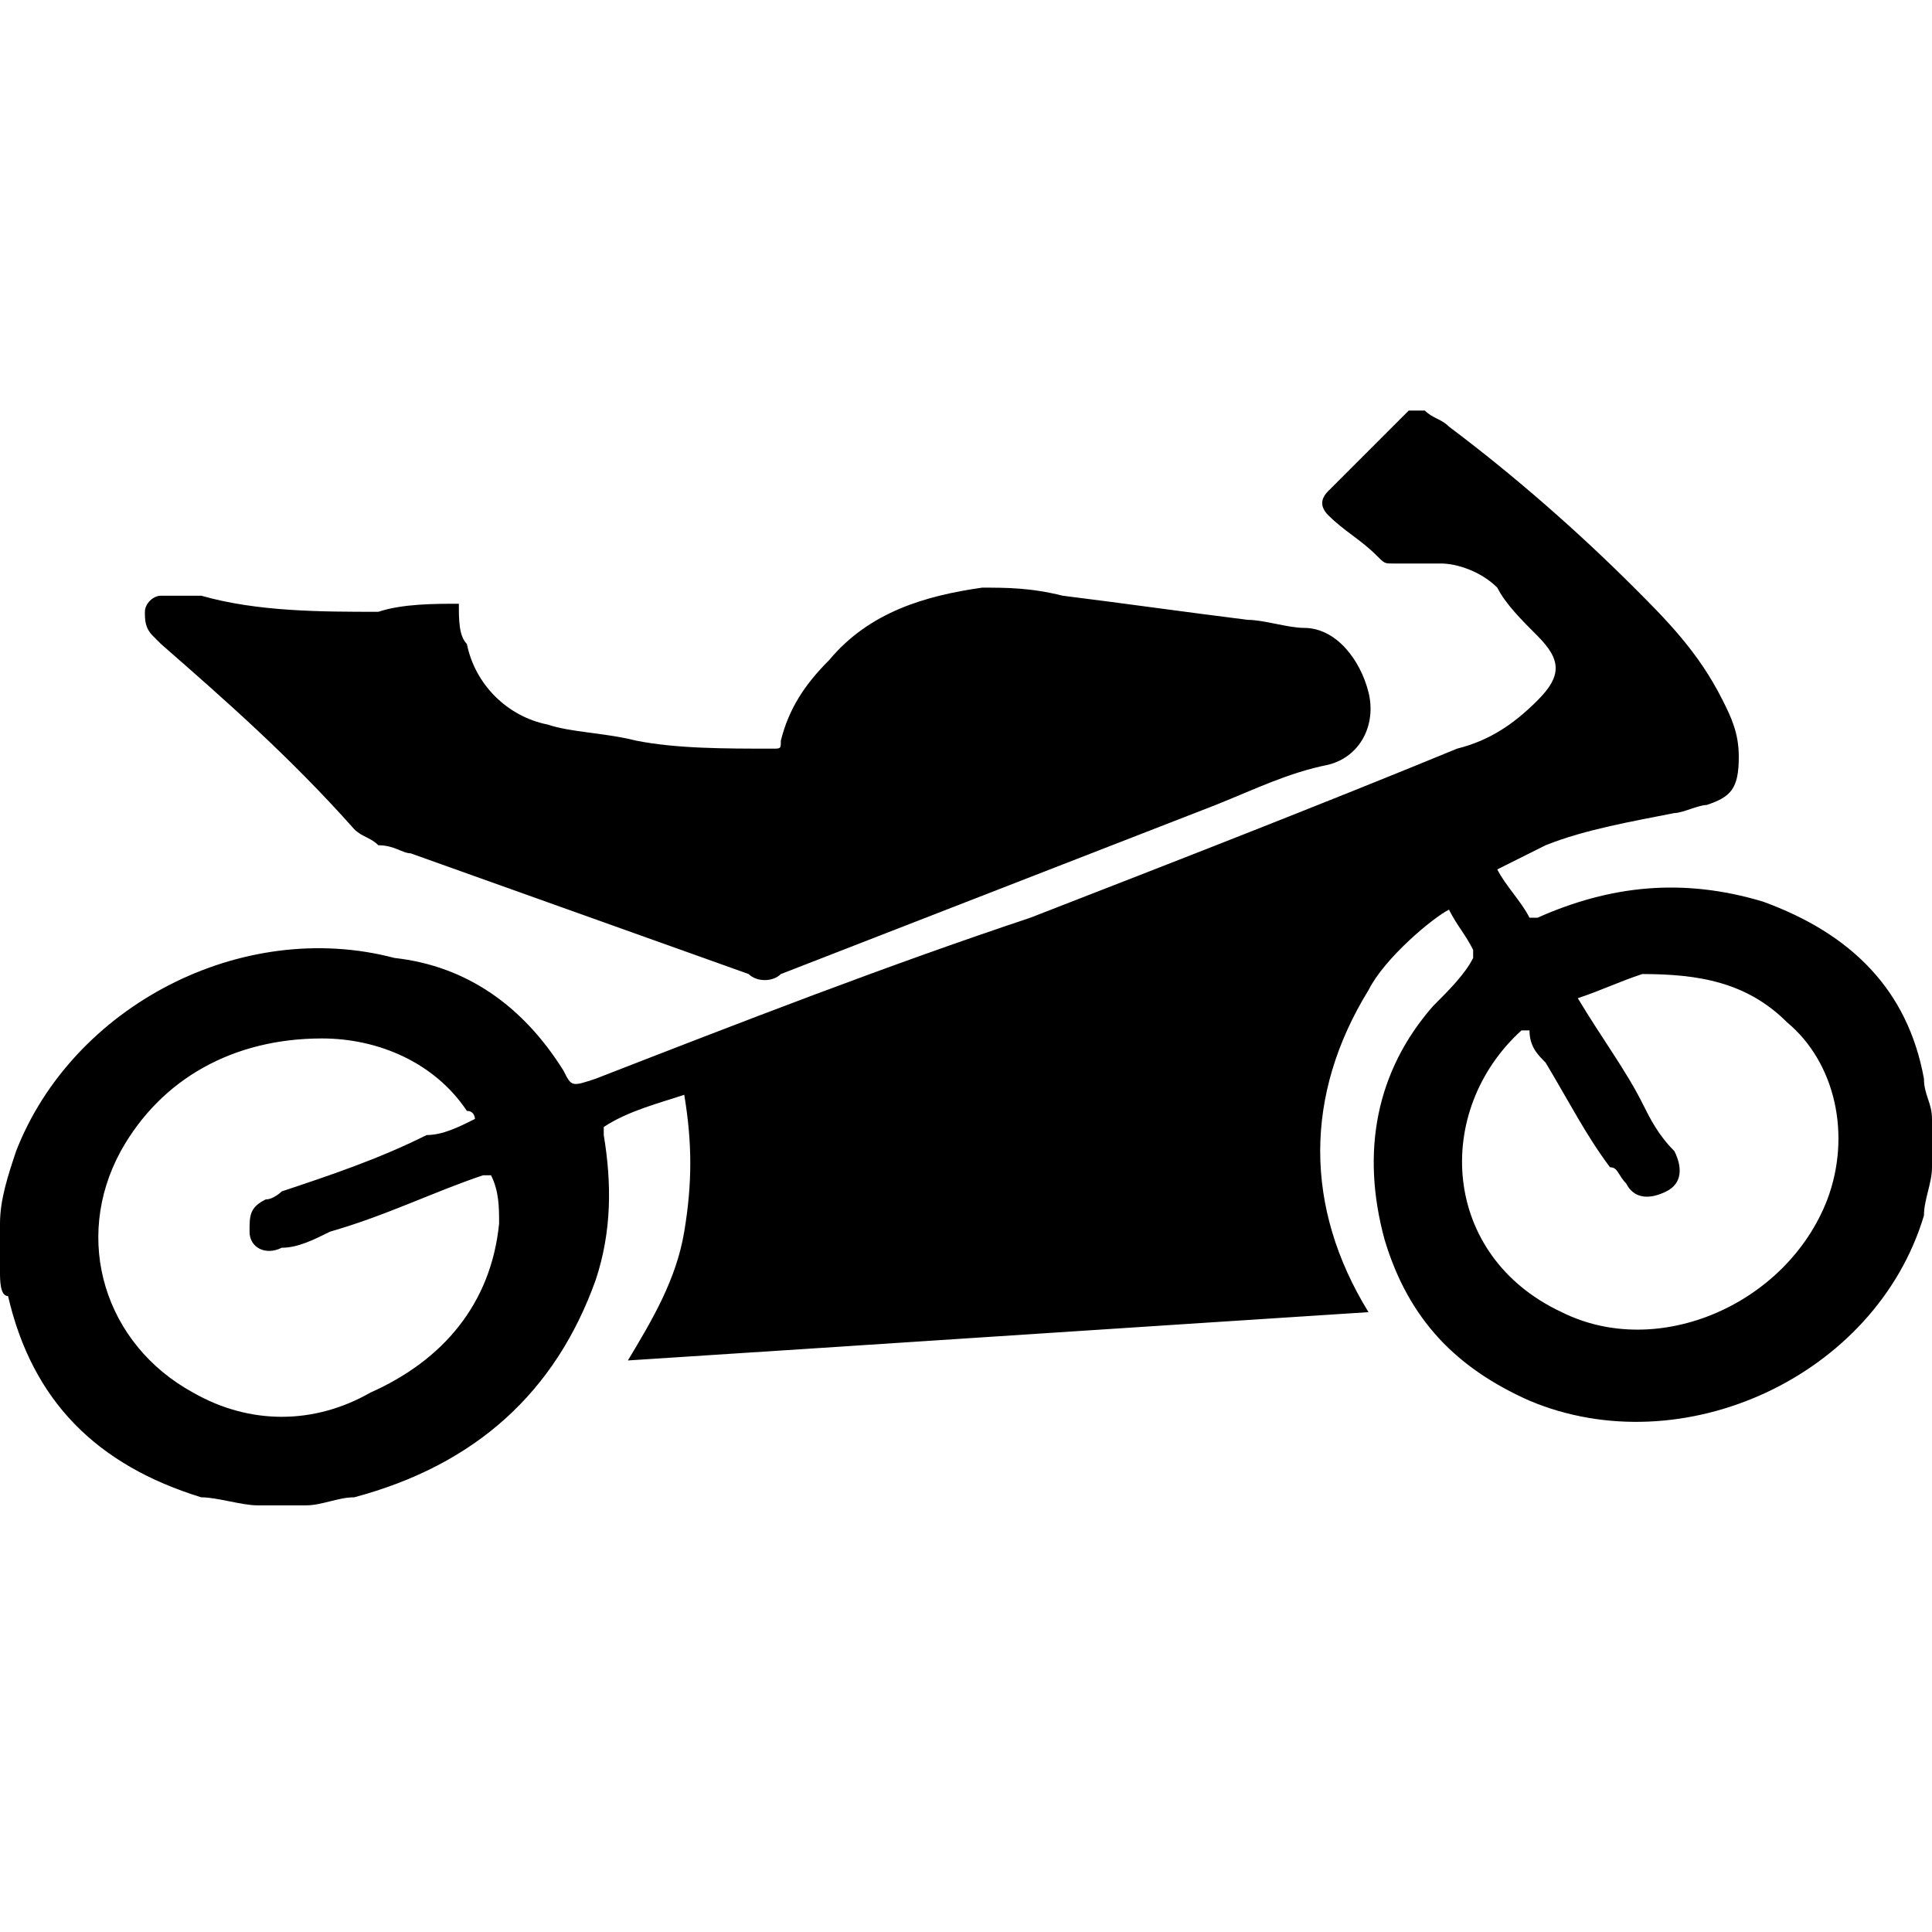
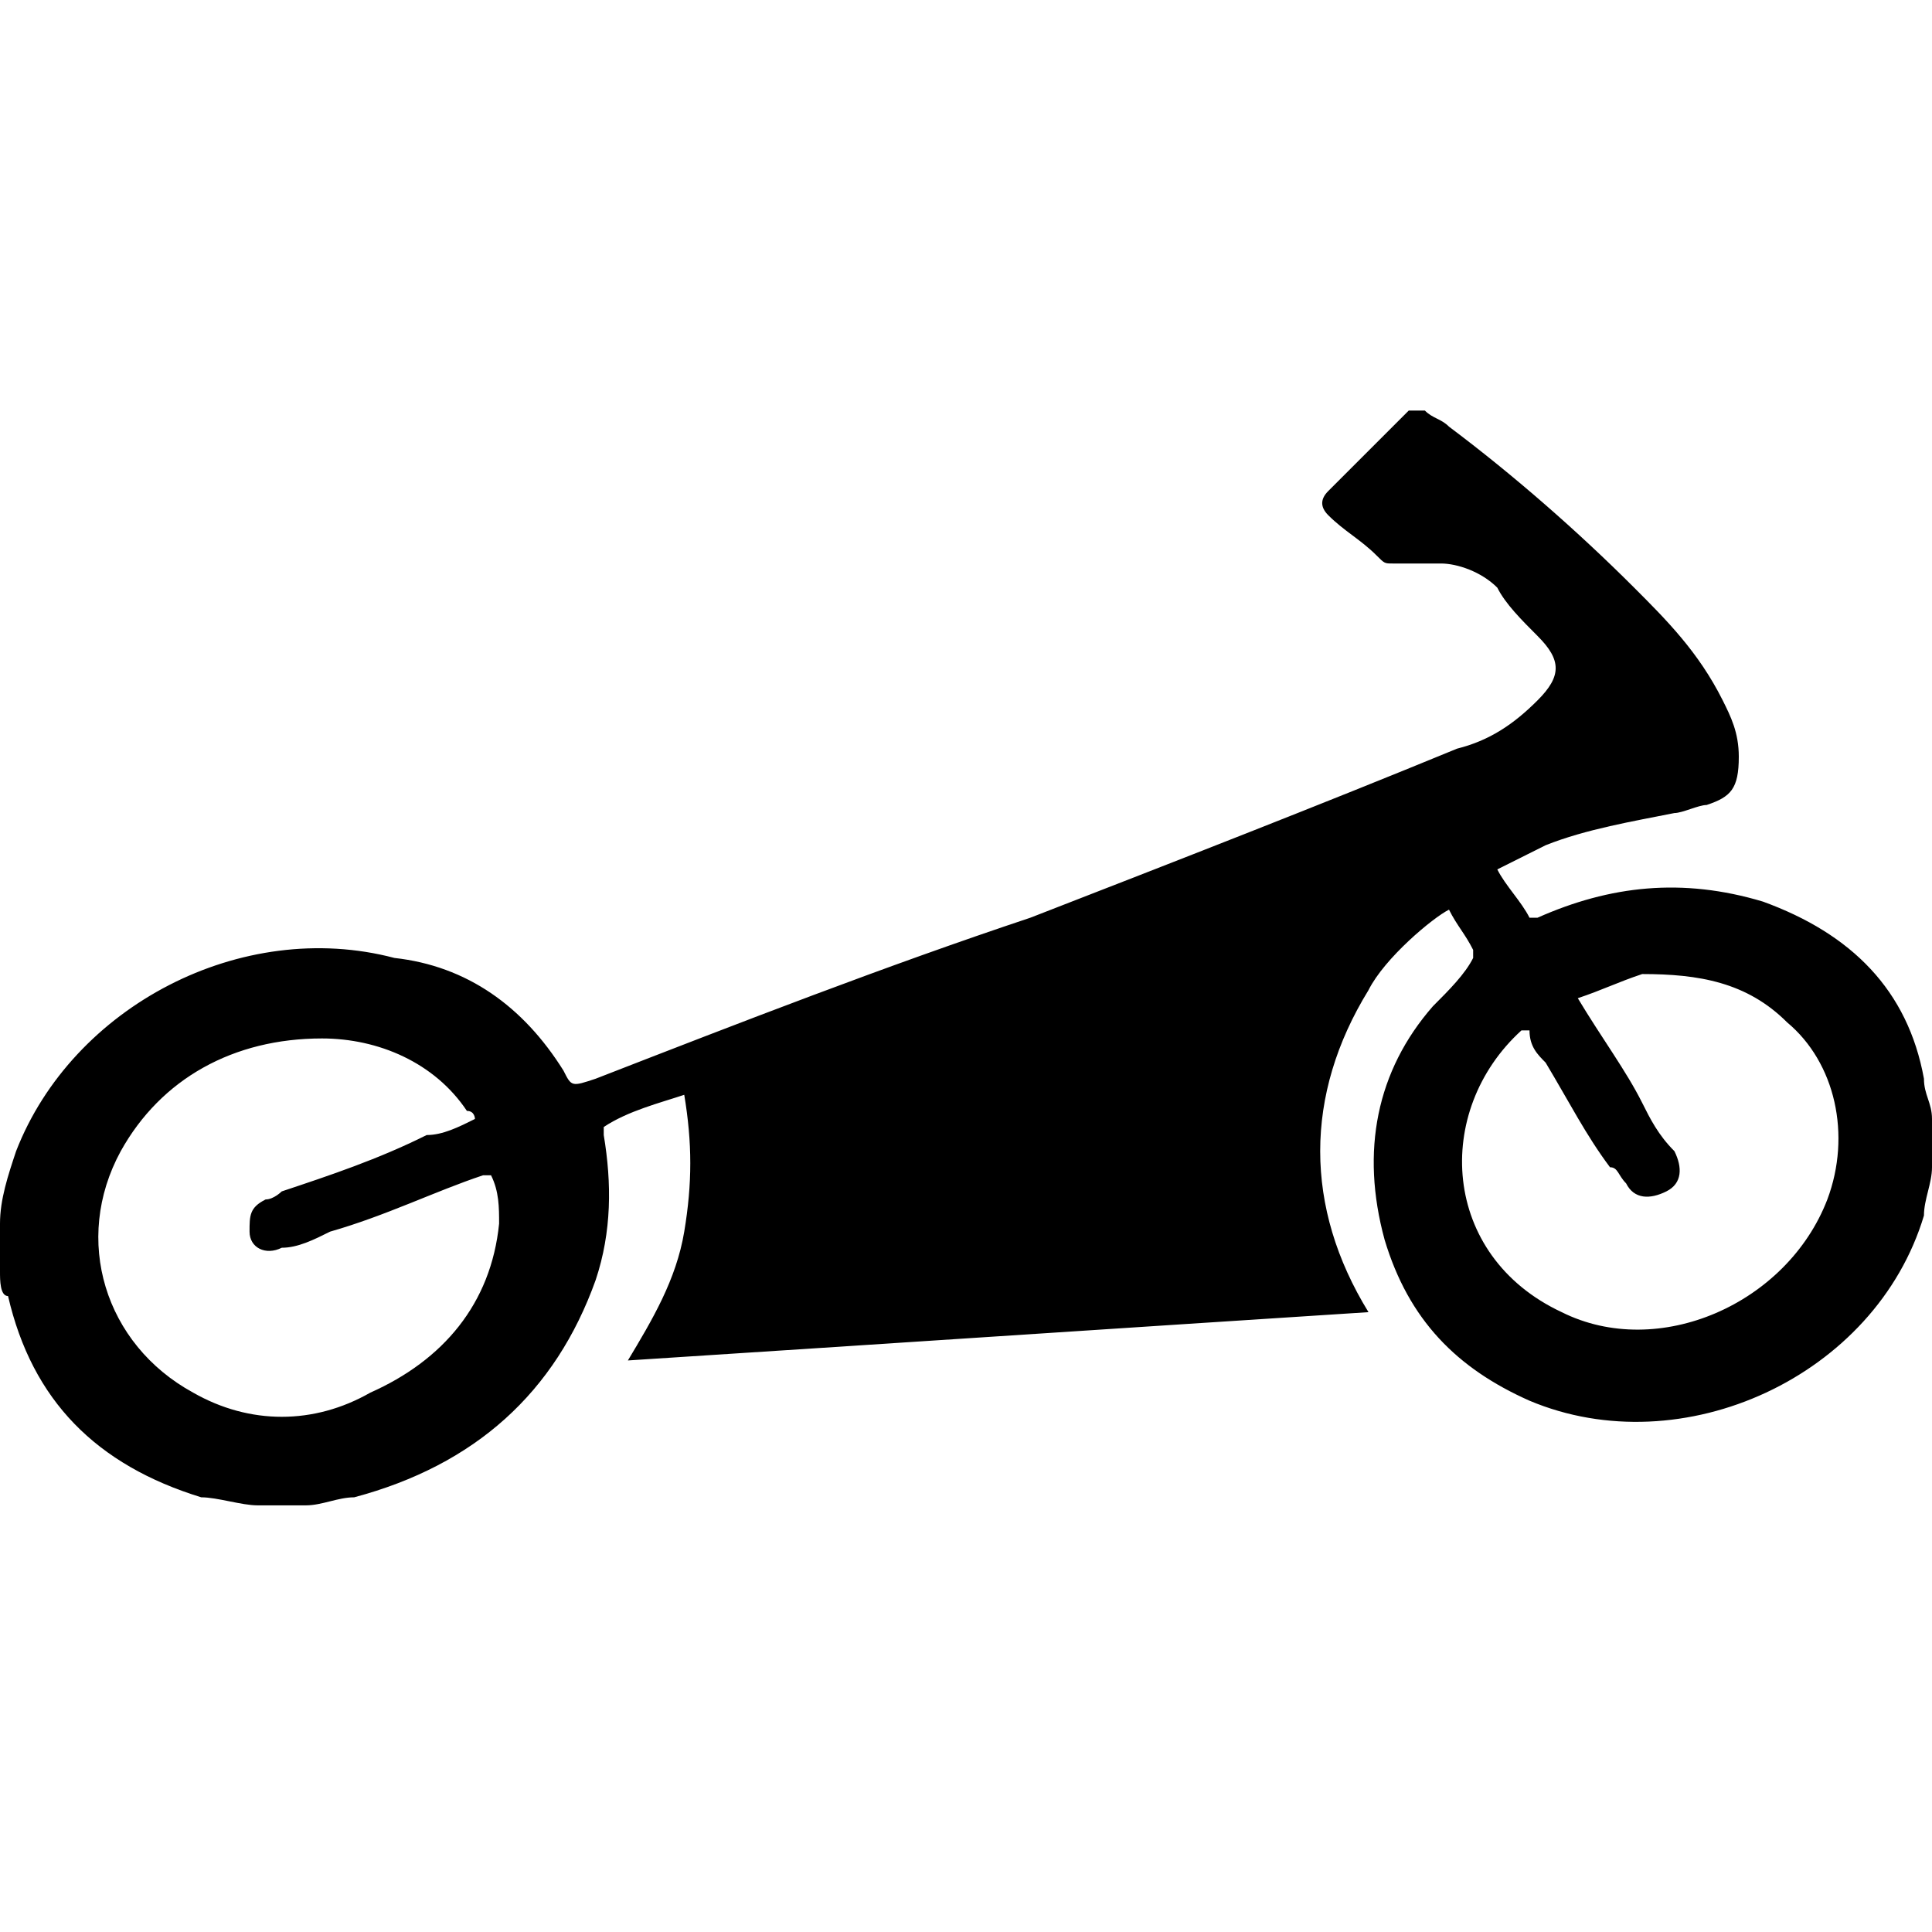
<svg xmlns="http://www.w3.org/2000/svg" version="1.1" id="Layer_1" x="0px" y="0px" viewBox="0 0 24 24" style="enable-background:new 0 0 24 24;" xml:space="preserve">
  <g>
    <path d="M0,15.8c0-0.2,0-0.4,0-0.5c0,0,0,0,0-0.1c0-0.3,0.1-0.6,0.2-0.9c0.7-1.8,2.8-2.9,4.7-2.4C5.8,12,6.5,12.5,7,13.3   c0.1,0.2,0.1,0.2,0.4,0.1c1.8-0.7,3.6-1.4,5.4-2c1.8-0.7,3.6-1.4,5.3-2.1c0.4-0.1,0.7-0.3,1-0.6c0.3-0.3,0.3-0.5,0-0.8   c-0.2-0.2-0.4-0.4-0.5-0.6C18.4,7.1,18.1,7,17.9,7c-0.2,0-0.4,0-0.6,0c-0.1,0-0.1,0-0.2-0.1c-0.2-0.2-0.4-0.3-0.6-0.5   c-0.1-0.1-0.1-0.2,0-0.3c0.2-0.2,0.4-0.4,0.6-0.6c0.1-0.1,0.3-0.3,0.4-0.4c0.1,0,0.1,0,0.2,0c0.1,0.1,0.2,0.1,0.3,0.2   c0.8,0.6,1.6,1.3,2.3,2c0.4,0.4,0.8,0.8,1.1,1.4c0.1,0.2,0.2,0.4,0.2,0.7c0,0.4-0.1,0.5-0.4,0.6c-0.1,0-0.3,0.1-0.4,0.1   c-0.5,0.1-1.1,0.2-1.6,0.4c-0.2,0.1-0.4,0.2-0.6,0.3c0.1,0.2,0.3,0.4,0.4,0.6c0,0,0.1,0,0.1,0c0.9-0.4,1.8-0.5,2.8-0.2   c1.1,0.4,1.8,1.1,2,2.2c0,0.2,0.1,0.3,0.1,0.5c0,0.2,0,0.3,0,0.5c0,0,0,0.1,0,0.1c0,0.2-0.1,0.4-0.1,0.6c-0.6,2-3,3.1-4.9,2.3   c-0.9-0.4-1.5-1-1.8-2c-0.3-1.1-0.1-2.1,0.6-2.9c0.2-0.2,0.4-0.4,0.5-0.6c0,0,0-0.1,0-0.1c-0.1-0.2-0.2-0.3-0.3-0.5   c-0.2,0.1-0.8,0.6-1,1c-0.8,1.3-0.8,2.7,0,4c-3.1,0.2-6.1,0.4-9.2,0.6c0.3-0.5,0.6-1,0.7-1.6c0.1-0.6,0.1-1.1,0-1.7   c-0.3,0.1-0.7,0.2-1,0.4c0,0,0,0,0,0c0,0,0,0,0,0.1c0.1,0.6,0.1,1.2-0.1,1.8c-0.5,1.4-1.5,2.3-3,2.7c-0.2,0-0.4,0.1-0.6,0.1   c-0.2,0-0.4,0-0.5,0c0,0,0,0-0.1,0c-0.2,0-0.5-0.1-0.7-0.1c-1.3-0.4-2.1-1.2-2.4-2.5C0,16.1,0,15.9,0,15.8z M5.9,13.9   c0,0,0-0.1-0.1-0.1c-0.4-0.6-1.1-0.9-1.8-0.9c-1.1,0-2,0.5-2.5,1.4c-0.6,1.1-0.2,2.4,0.9,3c0.7,0.4,1.5,0.4,2.2,0   c0.9-0.4,1.5-1.1,1.6-2.1c0-0.2,0-0.4-0.1-0.6c0,0-0.1,0-0.1,0c-0.6,0.2-1.2,0.5-1.9,0.7c-0.2,0.1-0.4,0.2-0.6,0.2   c-0.2,0.1-0.4,0-0.4-0.2c0-0.2,0-0.3,0.2-0.4c0.1,0,0.2-0.1,0.2-0.1c0.6-0.2,1.2-0.4,1.8-0.7C5.5,14.1,5.7,14,5.9,13.9z M19.6,12.4   C19.6,12.4,19.7,12.5,19.6,12.4c0.3,0.5,0.6,0.9,0.8,1.3c0.1,0.2,0.2,0.4,0.4,0.6c0.1,0.2,0.1,0.4-0.1,0.5   c-0.2,0.1-0.4,0.1-0.5-0.1c-0.1-0.1-0.1-0.2-0.2-0.2c-0.3-0.4-0.5-0.8-0.8-1.3c-0.1-0.1-0.2-0.2-0.2-0.4c0,0,0,0-0.1,0   c-1.1,1-1,2.8,0.5,3.5c1.2,0.6,2.8-0.1,3.3-1.4c0.3-0.8,0.1-1.7-0.5-2.2c-0.5-0.5-1.1-0.6-1.8-0.6C20.1,12.2,19.9,12.3,19.6,12.4z" />
-     <path d="M5.7,7.5c0,0.2,0,0.4,0.1,0.5c0.1,0.5,0.5,0.9,1,1c0.3,0.1,0.7,0.1,1.1,0.2C8.4,9.3,9,9.3,9.6,9.3c0.1,0,0.1,0,0.1-0.1   c0.1-0.4,0.3-0.7,0.6-1c0.5-0.6,1.2-0.8,1.9-0.9c0.3,0,0.6,0,1,0.1c0.8,0.1,1.5,0.2,2.3,0.3c0.2,0,0.5,0.1,0.7,0.1   c0.4,0,0.7,0.4,0.8,0.8c0.1,0.4-0.1,0.8-0.5,0.9C16,9.6,15.6,9.8,15.1,10c-1.8,0.7-3.6,1.4-5.4,2.1c-0.1,0.1-0.3,0.1-0.4,0   c-1.4-0.5-2.8-1-4.2-1.5c-0.1,0-0.2-0.1-0.4-0.1c-0.1-0.1-0.2-0.1-0.3-0.2C3.6,9.4,2.8,8.7,2,8C2,8,1.9,7.9,1.9,7.9   C1.8,7.8,1.8,7.7,1.8,7.6c0-0.1,0.1-0.2,0.2-0.2c0.2,0,0.3,0,0.5,0C3.2,7.6,4,7.6,4.7,7.6C5,7.5,5.4,7.5,5.7,7.5z" />
  </g>
</svg>